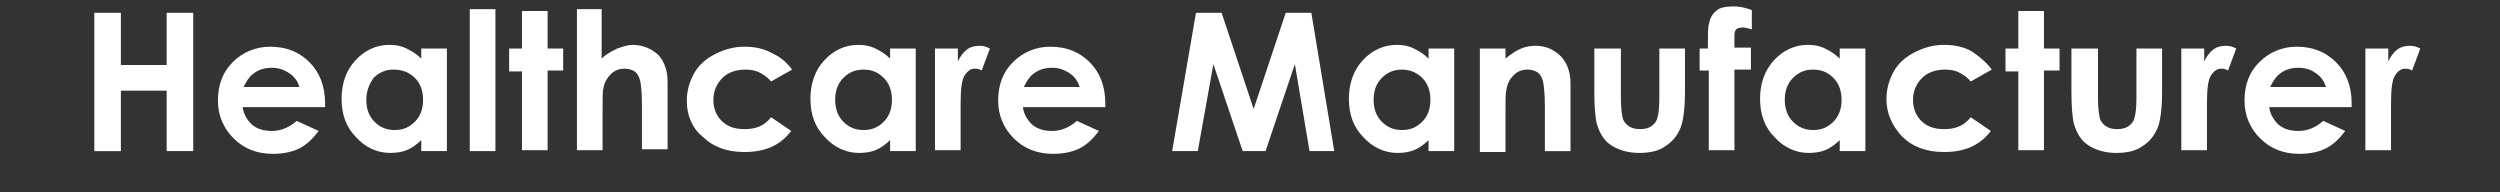
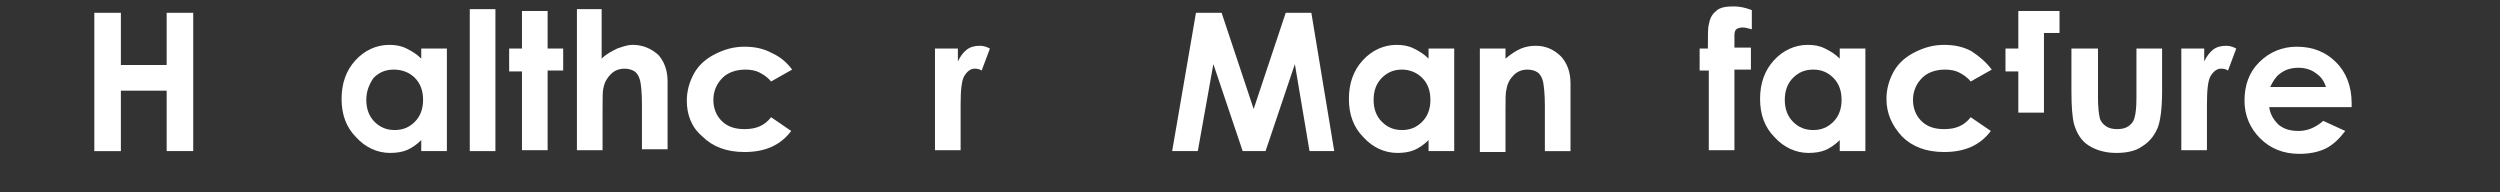
<svg xmlns="http://www.w3.org/2000/svg" version="1.1" id="Layer_1" x="0px" y="0px" viewBox="0 0 273 21" style="enable-background:new 0 0 273 21;" xml:space="preserve">
  <rect x="0" y="0" width="273" height="21" fill="#333333" stroke="none" />
  <style type="text/css">
	.st0{fill:#FFFFFF;}
</style>
  <g>
    <path class="st0" d="M10.3,1.4h2.9v5.7h5V1.4h2.9v15.1h-2.9V9.9h-5v6.6h-2.9V1.4z" />
-     <path class="st0" d="M35.5,11.7h-9c0.1,0.8,0.5,1.4,1,1.9c0.6,0.5,1.3,0.7,2.2,0.7c1,0,1.9-0.4,2.7-1.1l2.4,1.1   c-0.6,0.8-1.3,1.5-2.1,1.9c-0.8,0.4-1.8,0.6-2.9,0.6c-1.8,0-3.2-0.6-4.3-1.7c-1.1-1.1-1.7-2.5-1.7-4.1c0-1.7,0.5-3.1,1.6-4.2   c1.1-1.1,2.5-1.7,4.1-1.7c1.8,0,3.2,0.6,4.3,1.7c1.1,1.1,1.7,2.6,1.7,4.5L35.5,11.7z M32.7,9.5c-0.2-0.6-0.5-1.1-1.1-1.5   s-1.2-0.6-1.9-0.6c-0.8,0-1.5,0.2-2.1,0.7c-0.4,0.3-0.7,0.8-1,1.4H32.7z" />
    <path class="st0" d="M46,5.3h2.8v11.2H46v-1.2c-0.5,0.5-1.1,0.9-1.6,1.1c-0.5,0.2-1.1,0.3-1.8,0.3c-1.4,0-2.7-0.6-3.7-1.7   c-1.1-1.1-1.6-2.5-1.6-4.2c0-1.7,0.5-3.1,1.5-4.2c1-1.1,2.3-1.7,3.7-1.7c0.7,0,1.3,0.1,1.9,0.4c0.6,0.3,1.1,0.6,1.6,1.1V5.3z    M43,7.6c-0.9,0-1.6,0.3-2.2,0.9C40.3,9.2,40,10,40,10.9c0,1,0.3,1.8,0.9,2.4s1.3,0.9,2.2,0.9c0.9,0,1.6-0.3,2.2-0.9   c0.6-0.6,0.9-1.4,0.9-2.4c0-1-0.3-1.8-0.9-2.4S43.9,7.6,43,7.6z" />
    <path class="st0" d="M51.3,1h2.8v15.5h-2.8V1z" />
    <path class="st0" d="M57,1.2h2.8v4.1h1.7v2.4h-1.7v8.7H57V7.8h-1.4V5.3H57V1.2z" />
    <path class="st0" d="M62.9,1h2.8v5.4c0.5-0.5,1.1-0.8,1.7-1.1c0.6-0.2,1.1-0.4,1.7-0.4c1.1,0,2,0.4,2.8,1.1c0.6,0.7,1,1.6,1,2.9   v7.4h-2.8v-4.9c0-1.3-0.1-2.2-0.2-2.6s-0.3-0.8-0.6-1c-0.3-0.2-0.7-0.3-1.1-0.3c-0.6,0-1.1,0.2-1.5,0.6c-0.4,0.4-0.7,0.9-0.8,1.5   c-0.1,0.3-0.1,1.1-0.1,2.3v4.5h-2.8V1z" />
    <path class="st0" d="M86.5,7.6l-2.3,1.3c-0.4-0.5-0.9-0.8-1.3-1s-0.9-0.3-1.5-0.3c-1,0-1.9,0.3-2.5,0.9c-0.6,0.6-1,1.4-1,2.4   c0,0.9,0.3,1.7,0.9,2.3c0.6,0.6,1.4,0.9,2.5,0.9c1.3,0,2.2-0.4,2.9-1.3l2.2,1.5c-1.2,1.6-2.9,2.3-5.1,2.3c-2,0-3.5-0.6-4.6-1.7   C75.5,13.9,75,12.5,75,11c0-1.1,0.3-2.1,0.8-3c0.5-0.9,1.3-1.6,2.3-2.1s2-0.8,3.2-0.8c1.1,0,2.1,0.2,3,0.7   C85.2,6.2,85.9,6.8,86.5,7.6z" />
-     <path class="st0" d="M97.2,5.3h2.8v11.2h-2.8v-1.2c-0.5,0.5-1.1,0.9-1.6,1.1c-0.5,0.2-1.1,0.3-1.8,0.3c-1.4,0-2.7-0.6-3.7-1.7   c-1.1-1.1-1.6-2.5-1.6-4.2c0-1.7,0.5-3.1,1.5-4.2c1-1.1,2.3-1.7,3.7-1.7c0.7,0,1.3,0.1,1.9,0.4c0.6,0.3,1.1,0.6,1.6,1.1V5.3z    M94.3,7.6c-0.9,0-1.6,0.3-2.2,0.9c-0.6,0.6-0.9,1.4-0.9,2.4c0,1,0.3,1.8,0.9,2.4s1.3,0.9,2.2,0.9c0.9,0,1.6-0.3,2.2-0.9   c0.6-0.6,0.9-1.4,0.9-2.4c0-1-0.3-1.8-0.9-2.4S95.2,7.6,94.3,7.6z" />
    <path class="st0" d="M102.2,5.3h2.4v1.4c0.3-0.6,0.6-1,1-1.3s0.9-0.4,1.4-0.4c0.4,0,0.7,0.1,1.1,0.3l-0.9,2.4   c-0.3-0.2-0.6-0.2-0.8-0.2c-0.4,0-0.8,0.3-1.1,0.8c-0.3,0.5-0.4,1.6-0.4,3.1l0,0.5v4.5h-2.8V5.3z" />
-     <path class="st0" d="M120.7,11.7h-9c0.1,0.8,0.5,1.4,1,1.9c0.6,0.5,1.3,0.7,2.2,0.7c1,0,1.9-0.4,2.7-1.1l2.4,1.1   c-0.6,0.8-1.3,1.5-2.1,1.9c-0.8,0.4-1.8,0.6-2.9,0.6c-1.8,0-3.2-0.6-4.3-1.7c-1.1-1.1-1.7-2.5-1.7-4.1c0-1.7,0.5-3.1,1.6-4.2   c1.1-1.1,2.5-1.7,4.1-1.7c1.8,0,3.2,0.6,4.3,1.7c1.1,1.1,1.7,2.6,1.7,4.5L120.7,11.7z M117.9,9.5c-0.2-0.6-0.5-1.1-1.1-1.5   s-1.2-0.6-1.9-0.6c-0.8,0-1.5,0.2-2.1,0.7c-0.4,0.3-0.7,0.8-1,1.4H117.9z" />
    <path class="st0" d="M130.6,1.4h2.8l3.5,10.5l3.5-10.5h2.8l2.5,15.1H143L141.4,7l-3.2,9.5h-2.5L132.5,7l-1.7,9.5H128L130.6,1.4z" />
    <path class="st0" d="M156,5.3h2.8v11.2H156v-1.2c-0.5,0.5-1.1,0.9-1.6,1.1c-0.5,0.2-1.1,0.3-1.8,0.3c-1.4,0-2.7-0.6-3.7-1.7   c-1.1-1.1-1.6-2.5-1.6-4.2c0-1.7,0.5-3.1,1.5-4.2c1-1.1,2.3-1.7,3.7-1.7c0.7,0,1.3,0.1,1.9,0.4c0.6,0.3,1.1,0.6,1.6,1.1V5.3z    M153.1,7.6c-0.9,0-1.6,0.3-2.2,0.9c-0.6,0.6-0.9,1.4-0.9,2.4c0,1,0.3,1.8,0.9,2.4c0.6,0.6,1.3,0.9,2.2,0.9c0.9,0,1.6-0.3,2.2-0.9   c0.6-0.6,0.9-1.4,0.9-2.4c0-1-0.3-1.8-0.9-2.4S153.9,7.6,153.1,7.6z" />
    <path class="st0" d="M161.6,5.3h2.8v1.1c0.6-0.5,1.2-0.9,1.7-1.1c0.5-0.2,1-0.3,1.6-0.3c1.1,0,2,0.4,2.8,1.2c0.6,0.7,1,1.6,1,2.9   v7.4h-2.8v-4.9c0-1.3-0.1-2.2-0.2-2.7c-0.1-0.4-0.3-0.8-0.6-1c-0.3-0.2-0.7-0.3-1.1-0.3c-0.6,0-1.1,0.2-1.5,0.6   c-0.4,0.4-0.7,0.9-0.8,1.6c-0.1,0.3-0.1,1.1-0.1,2.3v4.5h-2.8V5.3z" />
-     <path class="st0" d="M174.2,5.3h2.8v5.4c0,1,0.1,1.8,0.2,2.2c0.1,0.4,0.4,0.7,0.7,0.9c0.3,0.2,0.7,0.3,1.2,0.3s0.9-0.1,1.2-0.3   c0.3-0.2,0.6-0.5,0.7-1c0.1-0.3,0.2-1,0.2-2.1V5.3h2.8v4.7c0,1.9-0.2,3.3-0.5,4c-0.4,0.9-0.9,1.5-1.7,2c-0.7,0.5-1.7,0.7-2.8,0.7   c-1.2,0-2.2-0.3-3-0.8c-0.8-0.5-1.3-1.3-1.6-2.3c-0.2-0.7-0.3-1.9-0.3-3.7V5.3z" />
    <path class="st0" d="M185.5,5.3h1c0-1.5,0-2.3,0.1-2.6c0.1-0.6,0.3-1.1,0.8-1.5c0.4-0.4,1.1-0.5,1.9-0.5c0.6,0,1.2,0.1,2,0.4v2.1   c-0.4-0.1-0.7-0.2-1-0.2c-0.3,0-0.6,0.1-0.7,0.2c-0.1,0.1-0.2,0.3-0.2,0.6l0,1.4h1.8v2.4h-1.8v8.8h-2.8V7.7h-1V5.3z" />
    <path class="st0" d="M200.9,5.3h2.8v11.2h-2.8v-1.2c-0.5,0.5-1.1,0.9-1.6,1.1c-0.5,0.2-1.1,0.3-1.8,0.3c-1.4,0-2.7-0.6-3.7-1.7   c-1.1-1.1-1.6-2.5-1.6-4.2c0-1.7,0.5-3.1,1.5-4.2c1-1.1,2.3-1.7,3.7-1.7c0.7,0,1.3,0.1,1.9,0.4c0.6,0.3,1.1,0.6,1.6,1.1V5.3z    M198,7.6c-0.9,0-1.6,0.3-2.2,0.9c-0.6,0.6-0.9,1.4-0.9,2.4c0,1,0.3,1.8,0.9,2.4c0.6,0.6,1.3,0.9,2.2,0.9c0.9,0,1.6-0.3,2.2-0.9   c0.6-0.6,0.9-1.4,0.9-2.4c0-1-0.3-1.8-0.9-2.4S198.9,7.6,198,7.6z" />
    <path class="st0" d="M217.5,7.6l-2.3,1.3c-0.4-0.5-0.9-0.8-1.3-1s-0.9-0.3-1.5-0.3c-1,0-1.9,0.3-2.5,0.9c-0.6,0.6-1,1.4-1,2.4   c0,0.9,0.3,1.7,0.9,2.3c0.6,0.6,1.4,0.9,2.5,0.9c1.3,0,2.2-0.4,2.9-1.3l2.2,1.5c-1.2,1.6-2.9,2.3-5.1,2.3c-2,0-3.5-0.6-4.6-1.7   c-1.1-1.2-1.7-2.5-1.7-4.1c0-1.1,0.3-2.1,0.8-3c0.5-0.9,1.3-1.6,2.3-2.1c1-0.5,2-0.8,3.2-0.8c1.1,0,2.1,0.2,3,0.7   C216.2,6.2,216.9,6.8,217.5,7.6z" />
-     <path class="st0" d="M220.4,1.2h2.8v4.1h1.7v2.4h-1.7v8.7h-2.8V7.8h-1.4V5.3h1.4V1.2z" />
+     <path class="st0" d="M220.4,1.2h2.8h1.7v2.4h-1.7v8.7h-2.8V7.8h-1.4V5.3h1.4V1.2z" />
    <path class="st0" d="M226.3,5.3h2.8v5.4c0,1,0.1,1.8,0.2,2.2c0.1,0.4,0.4,0.7,0.7,0.9c0.3,0.2,0.7,0.3,1.2,0.3   c0.5,0,0.9-0.1,1.2-0.3c0.3-0.2,0.6-0.5,0.7-1c0.1-0.3,0.2-1,0.2-2.1V5.3h2.8v4.7c0,1.9-0.2,3.3-0.5,4c-0.4,0.9-0.9,1.5-1.7,2   c-0.7,0.5-1.7,0.7-2.8,0.7c-1.2,0-2.2-0.3-3-0.8c-0.8-0.5-1.3-1.3-1.6-2.3c-0.2-0.7-0.3-1.9-0.3-3.7V5.3z" />
    <path class="st0" d="M238.3,5.3h2.4v1.4c0.3-0.6,0.6-1,1-1.3c0.4-0.3,0.9-0.4,1.4-0.4c0.4,0,0.7,0.1,1.1,0.3l-0.9,2.4   c-0.3-0.2-0.6-0.2-0.8-0.2c-0.4,0-0.8,0.3-1.1,0.8c-0.3,0.5-0.4,1.6-0.4,3.1l0,0.5v4.5h-2.8V5.3z" />
    <path class="st0" d="M256.8,11.7h-9c0.1,0.8,0.5,1.4,1,1.9c0.6,0.5,1.3,0.7,2.2,0.7c1,0,1.9-0.4,2.7-1.1l2.4,1.1   c-0.6,0.8-1.3,1.5-2.1,1.9c-0.8,0.4-1.8,0.6-2.9,0.6c-1.8,0-3.2-0.6-4.3-1.7c-1.1-1.1-1.7-2.5-1.7-4.1c0-1.7,0.5-3.1,1.6-4.2   c1.1-1.1,2.5-1.7,4.1-1.7c1.8,0,3.2,0.6,4.3,1.7c1.1,1.1,1.7,2.6,1.7,4.5L256.8,11.7z M254,9.5c-0.2-0.6-0.5-1.1-1.1-1.5   c-0.5-0.4-1.2-0.6-1.9-0.6c-0.8,0-1.5,0.2-2.1,0.7c-0.4,0.3-0.7,0.8-1,1.4H254z" />
-     <path class="st0" d="M258.4,5.3h2.4v1.4c0.3-0.6,0.6-1,1-1.3c0.4-0.3,0.9-0.4,1.4-0.4c0.4,0,0.7,0.1,1.1,0.3l-0.9,2.4   c-0.3-0.2-0.6-0.2-0.8-0.2c-0.4,0-0.8,0.3-1.1,0.8c-0.3,0.5-0.4,1.6-0.4,3.1l0,0.5v4.5h-2.8V5.3z" />
  </g>
</svg>